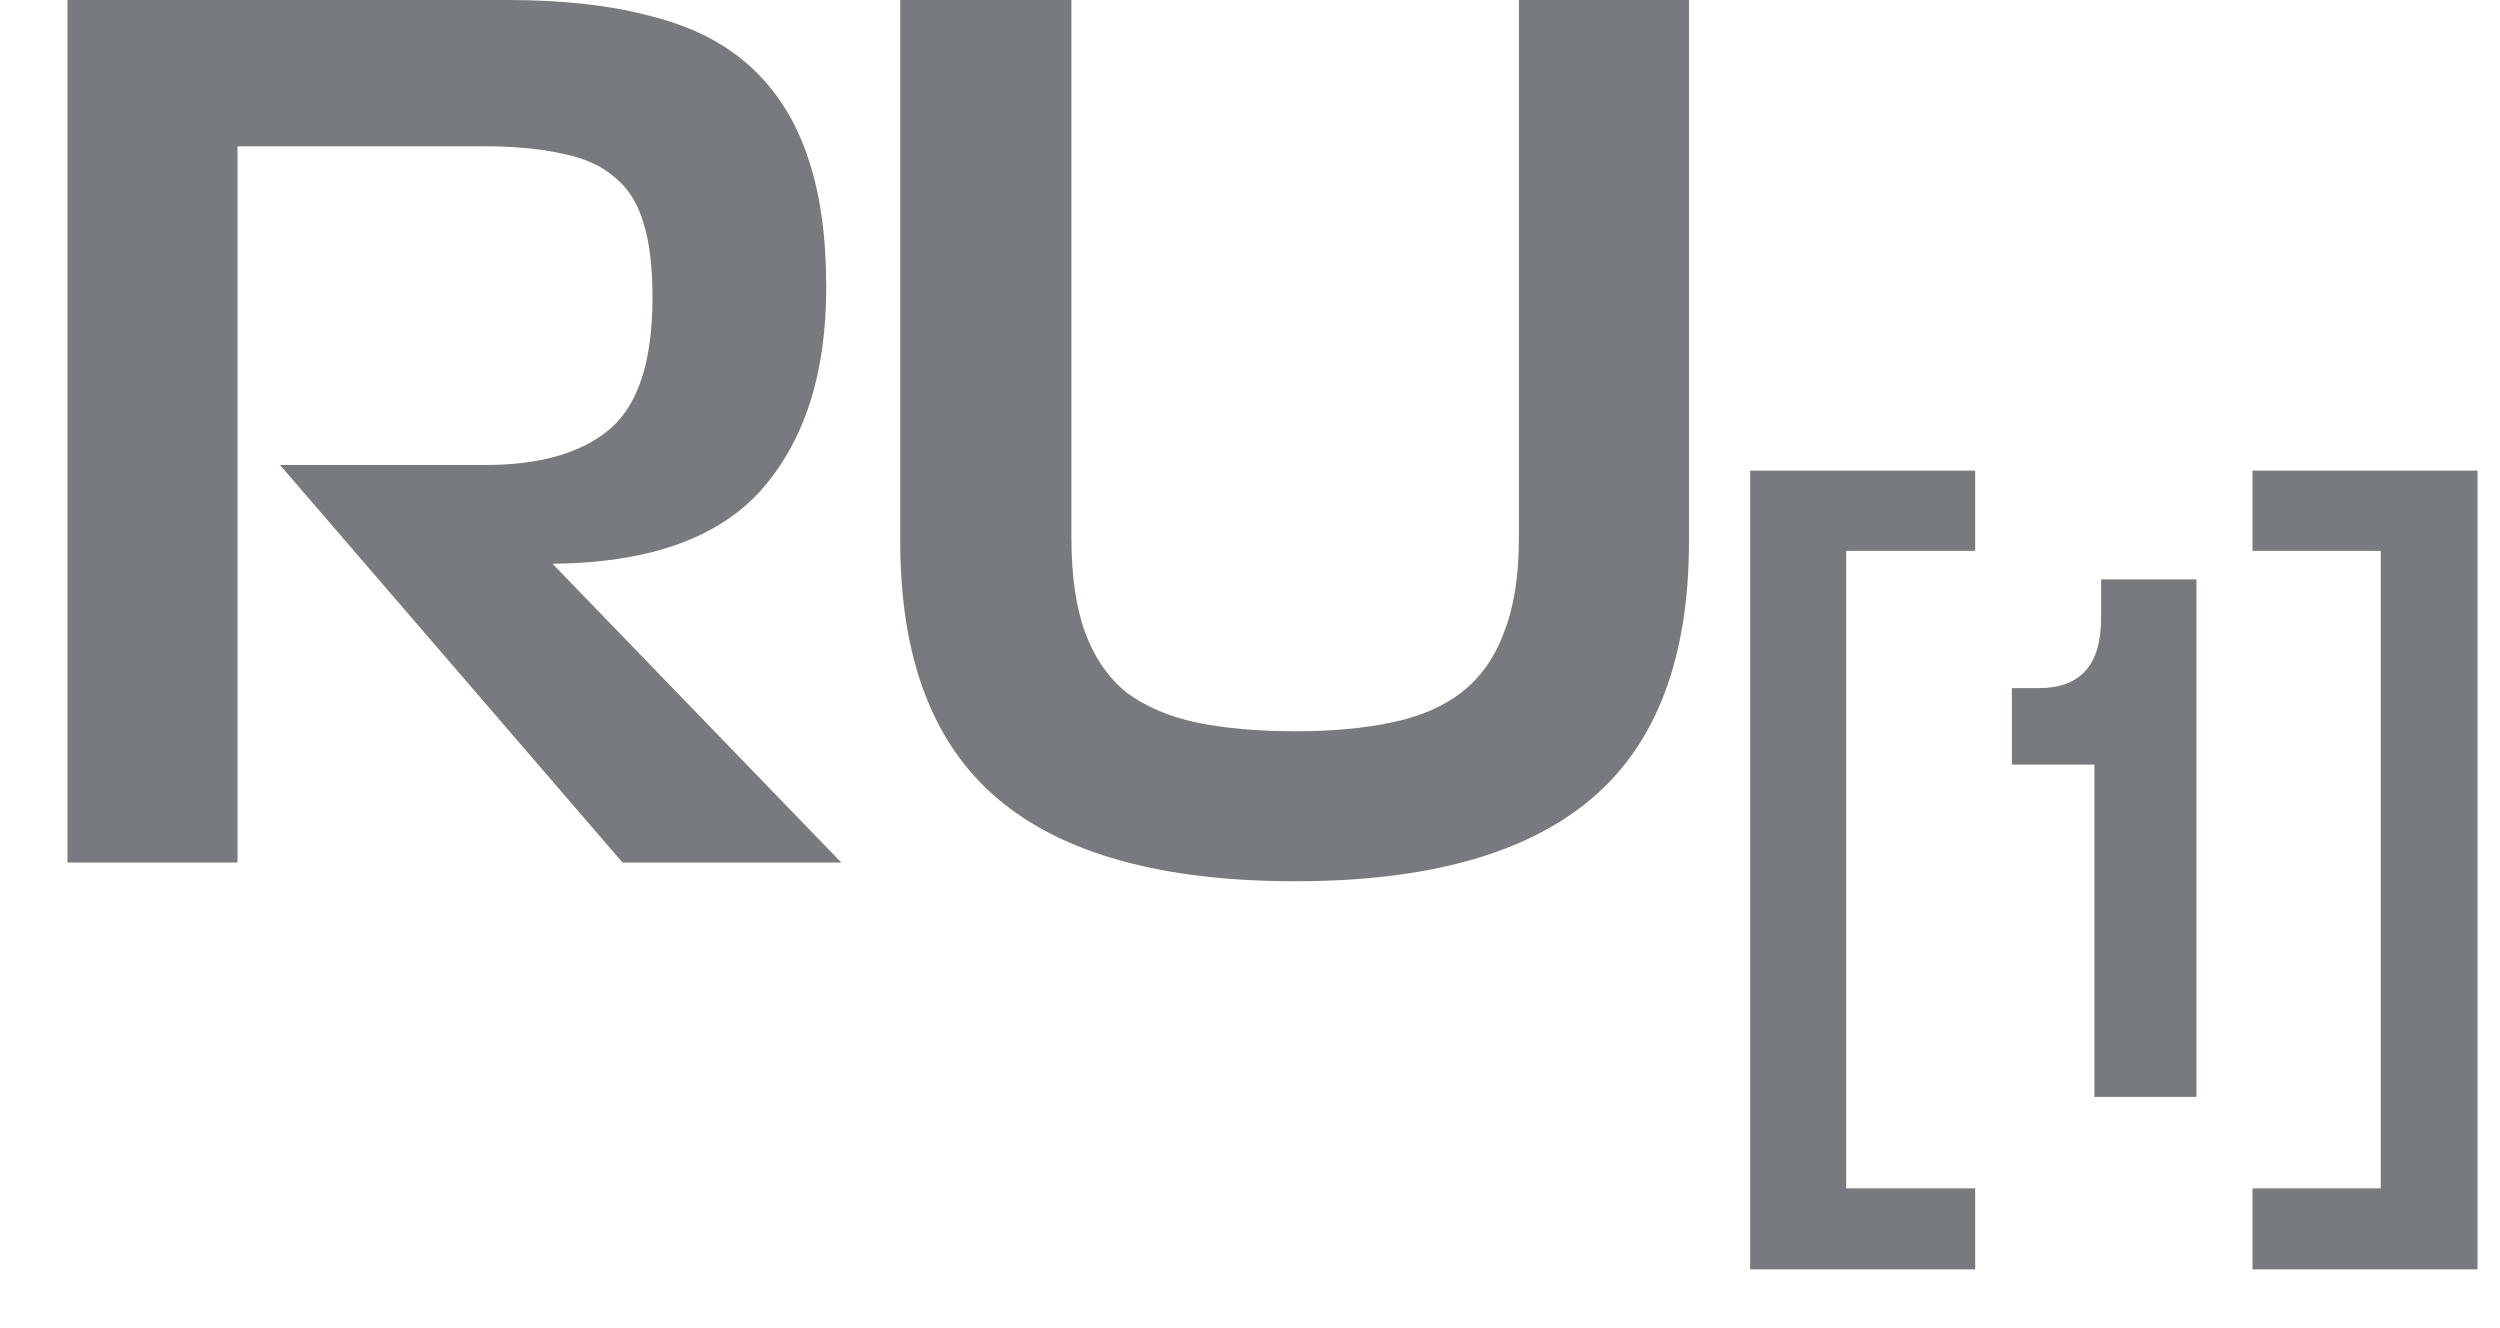
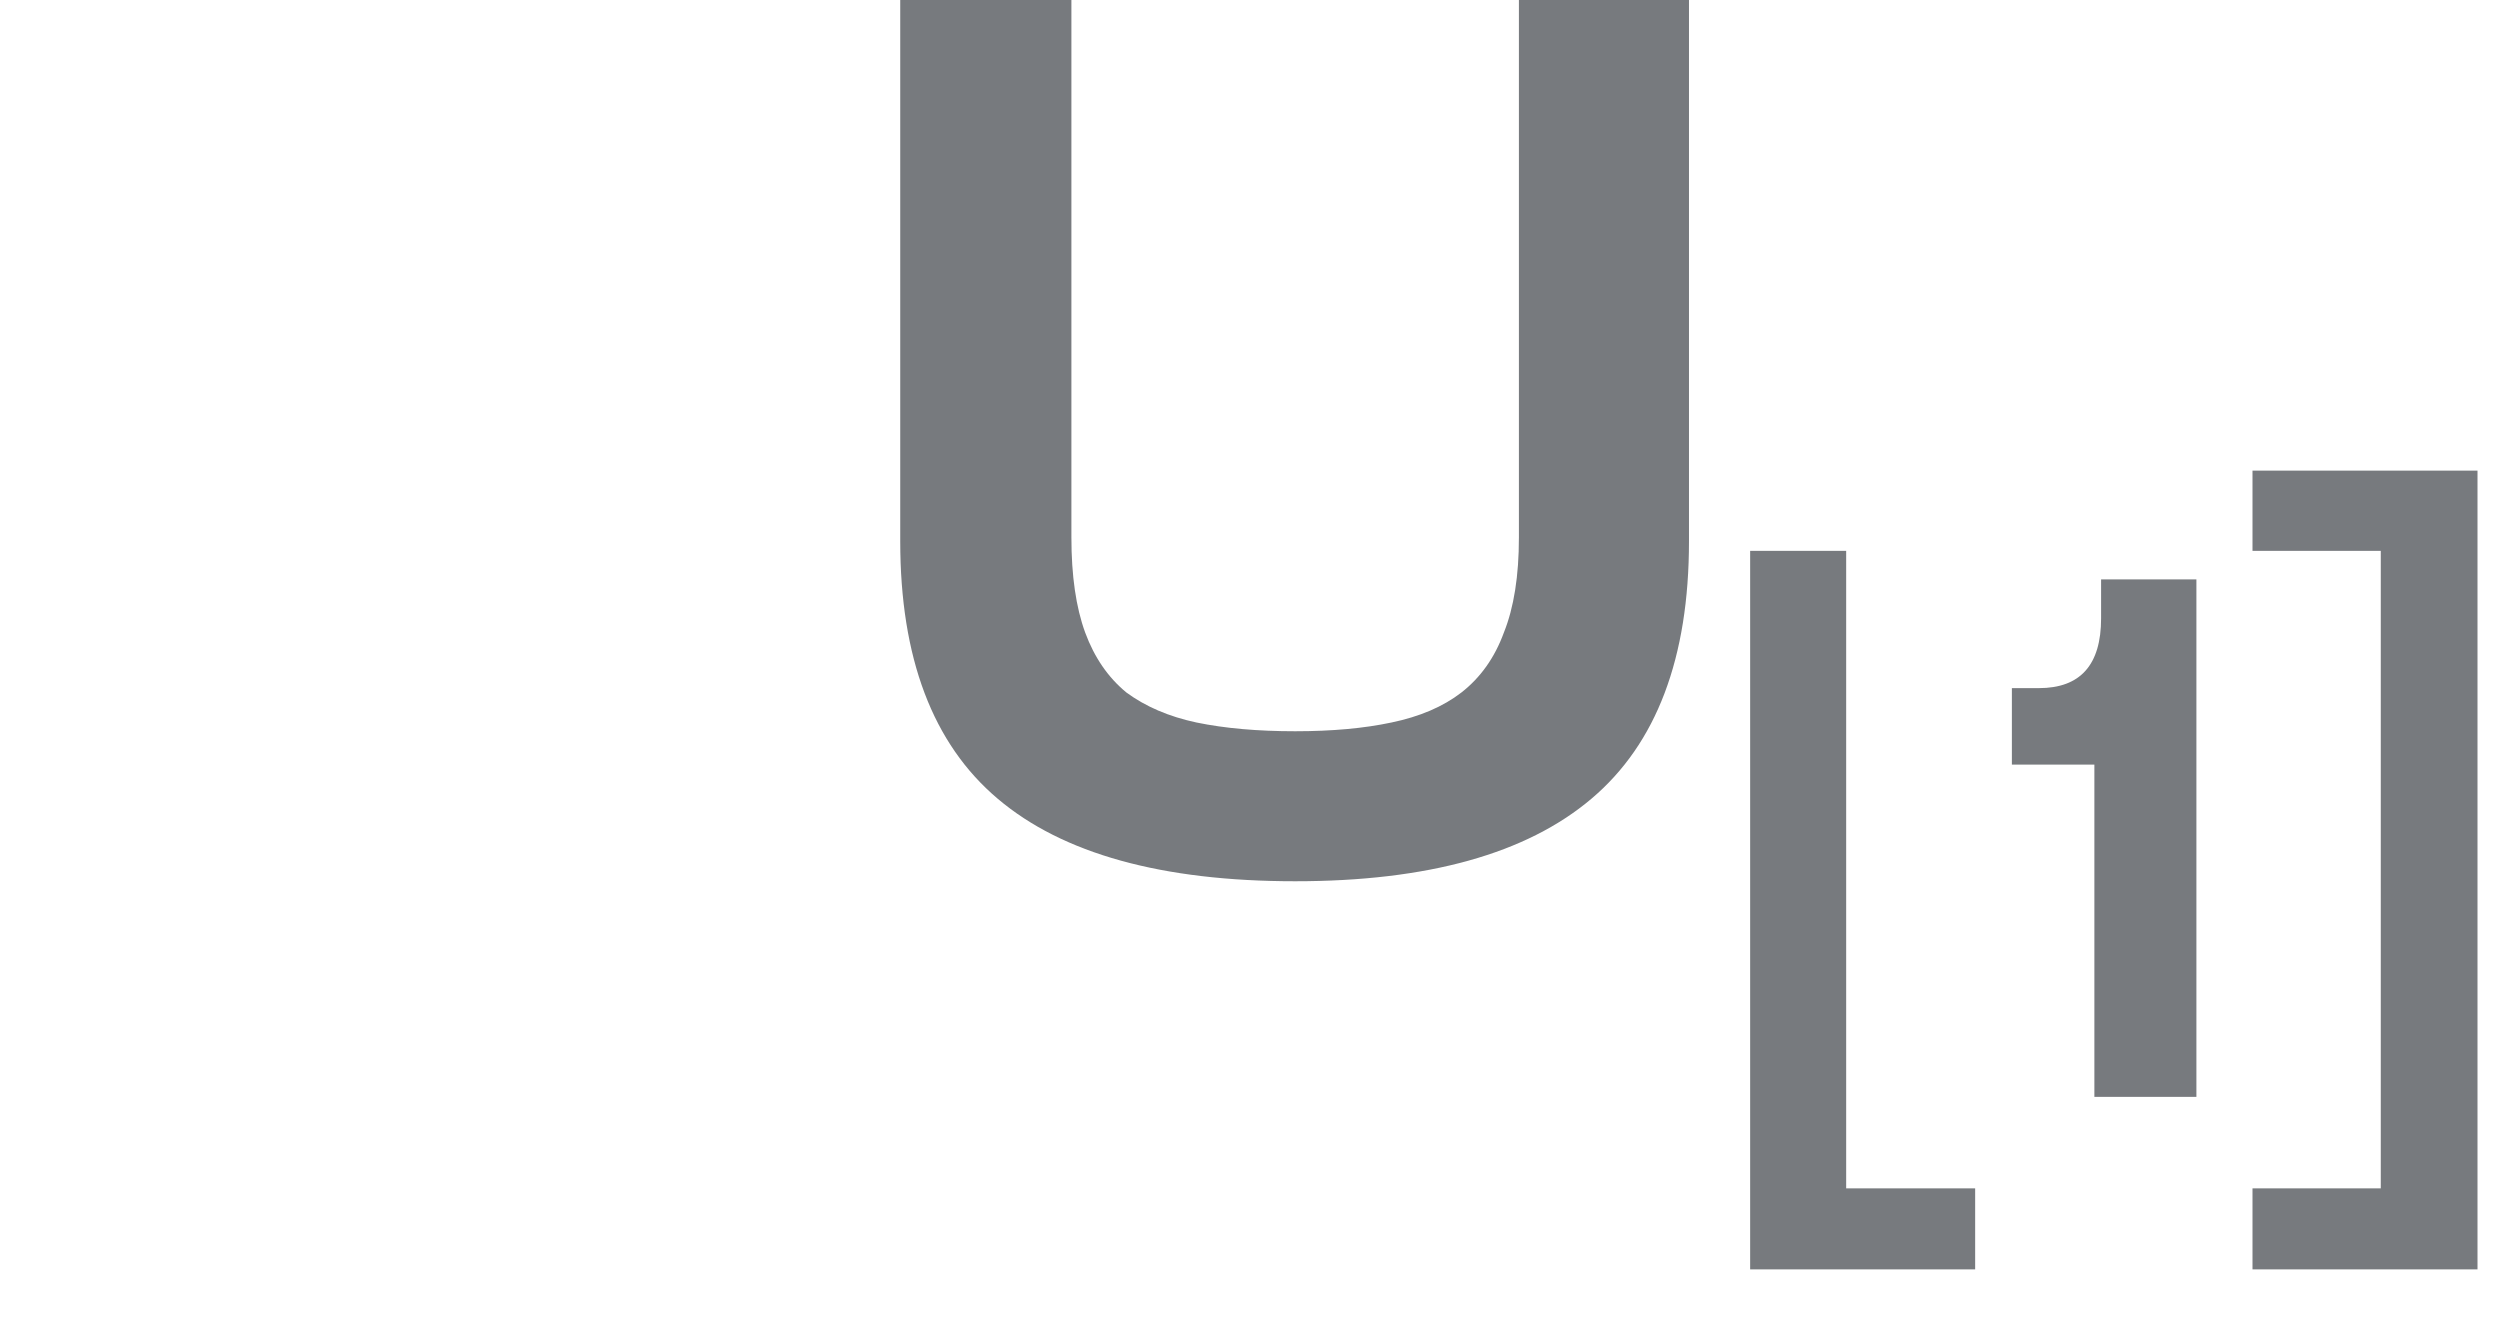
<svg xmlns="http://www.w3.org/2000/svg" width="32" height="17" viewBox="0 0 32 17" fill="none">
  <path d="M30.474 15.211V7.051H28.832V6.024H31.712V16.248H28.832V15.211H30.474Z" fill="#1D2229" fill-opacity="0.6" />
  <path d="M28.114 14.04H26.808V9.787H25.752V8.808H26.098C26.629 8.808 26.894 8.51 26.894 7.915V7.416H28.114V14.04Z" fill="#1D2229" fill-opacity="0.6" />
-   <path d="M25.282 16.248H22.402V6.024H25.282V7.051H23.631V15.211H25.282V16.248Z" fill="#1D2229" fill-opacity="0.6" />
+   <path d="M25.282 16.248H22.402V6.024V7.051H23.631V15.211H25.282V16.248Z" fill="#1D2229" fill-opacity="0.6" />
  <path d="M11.523 0H13.714V6.88C13.714 7.371 13.773 7.776 13.89 8.096C14.008 8.416 14.184 8.672 14.418 8.864C14.664 9.045 14.963 9.173 15.315 9.248C15.677 9.323 16.099 9.36 16.578 9.36C17.048 9.36 17.459 9.323 17.811 9.248C18.173 9.173 18.472 9.045 18.706 8.864C18.952 8.672 19.133 8.416 19.25 8.096C19.378 7.776 19.442 7.371 19.442 6.88V0H21.619V6.928C21.619 8.421 21.203 9.52 20.37 10.224C19.538 10.928 18.274 11.28 16.578 11.28C14.872 11.28 13.602 10.928 12.771 10.224C11.938 9.52 11.523 8.421 11.523 6.928V0Z" fill="#1D2229" fill-opacity="0.6" />
-   <path d="M7.968 11.04L3.584 5.952H6.208C6.902 5.952 7.43 5.803 7.792 5.504C8.166 5.195 8.352 4.629 8.352 3.808C8.352 3.424 8.315 3.109 8.24 2.864C8.166 2.608 8.043 2.411 7.872 2.272C7.702 2.123 7.478 2.021 7.2 1.968C6.923 1.904 6.582 1.872 6.176 1.872H3.04V11.04H0.864V0H6.496C7.211 0 7.824 0.069 8.336 0.208C8.848 0.336 9.27 0.549 9.6 0.848C9.931 1.147 10.176 1.531 10.336 2C10.496 2.459 10.576 3.019 10.576 3.68C10.576 4.779 10.299 5.643 9.744 6.272C9.19 6.891 8.299 7.205 7.072 7.216L10.768 11.04H7.968Z" fill="#1D2229" fill-opacity="0.6" />
</svg>